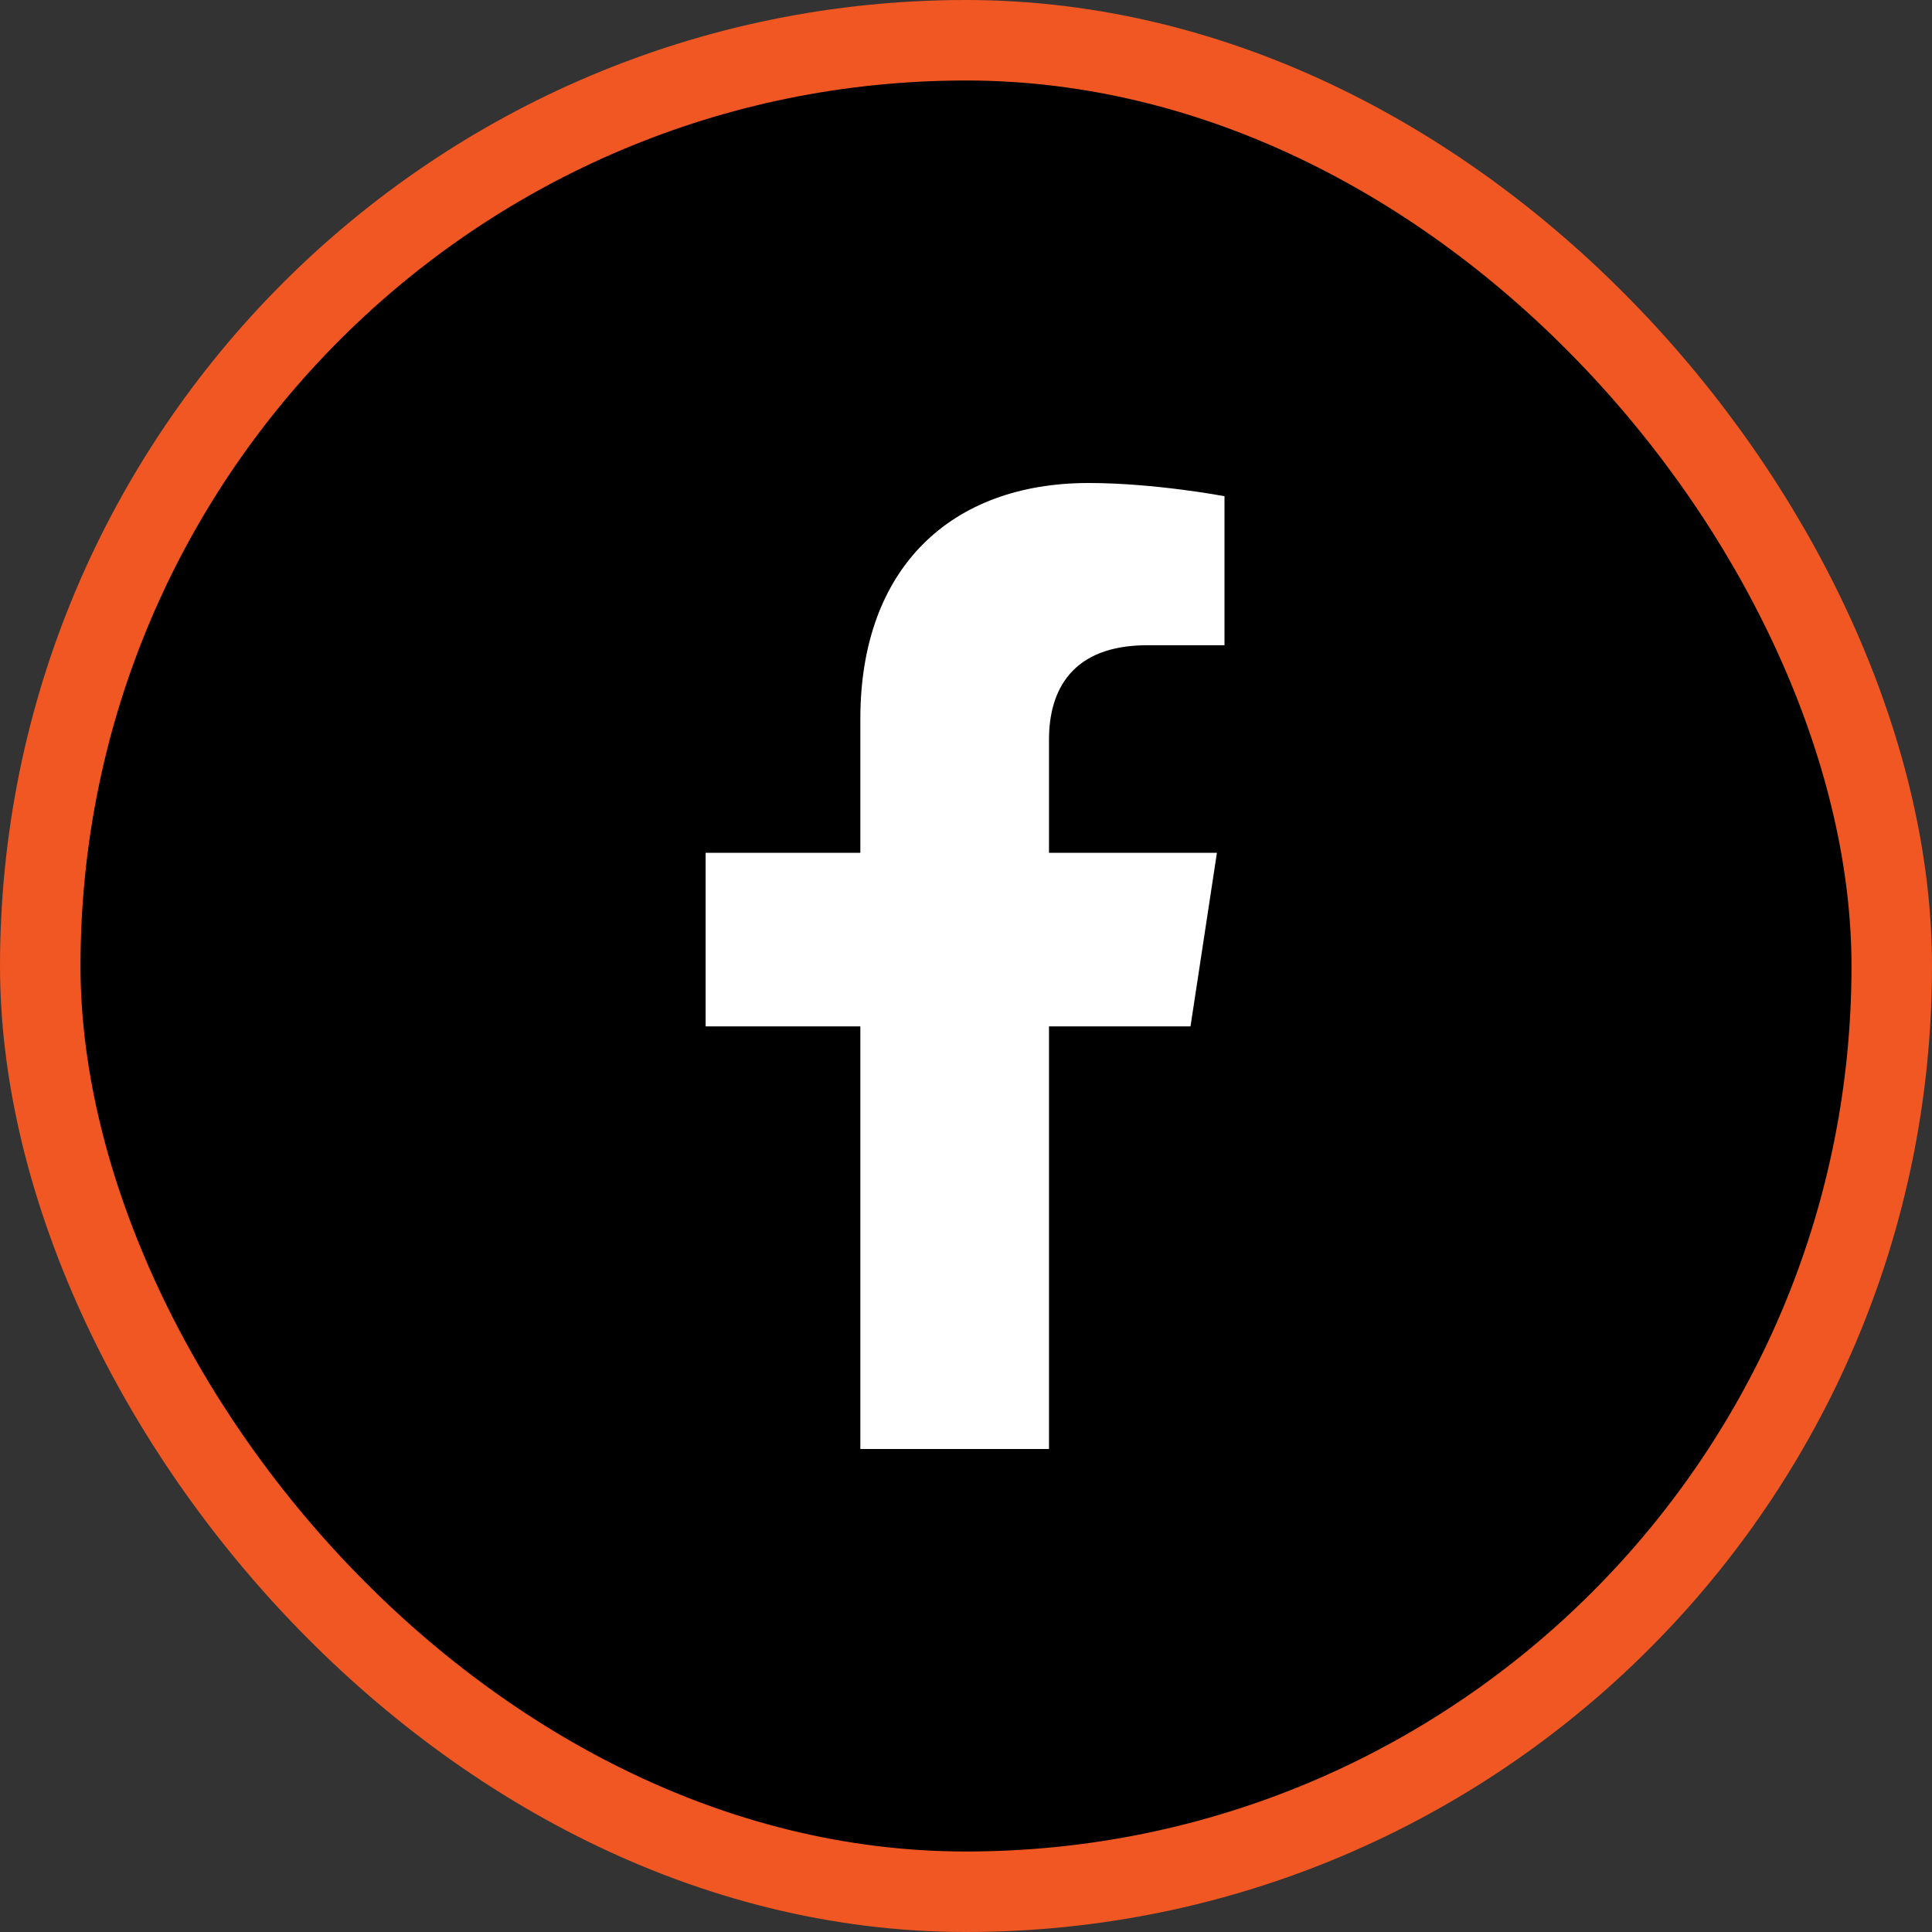
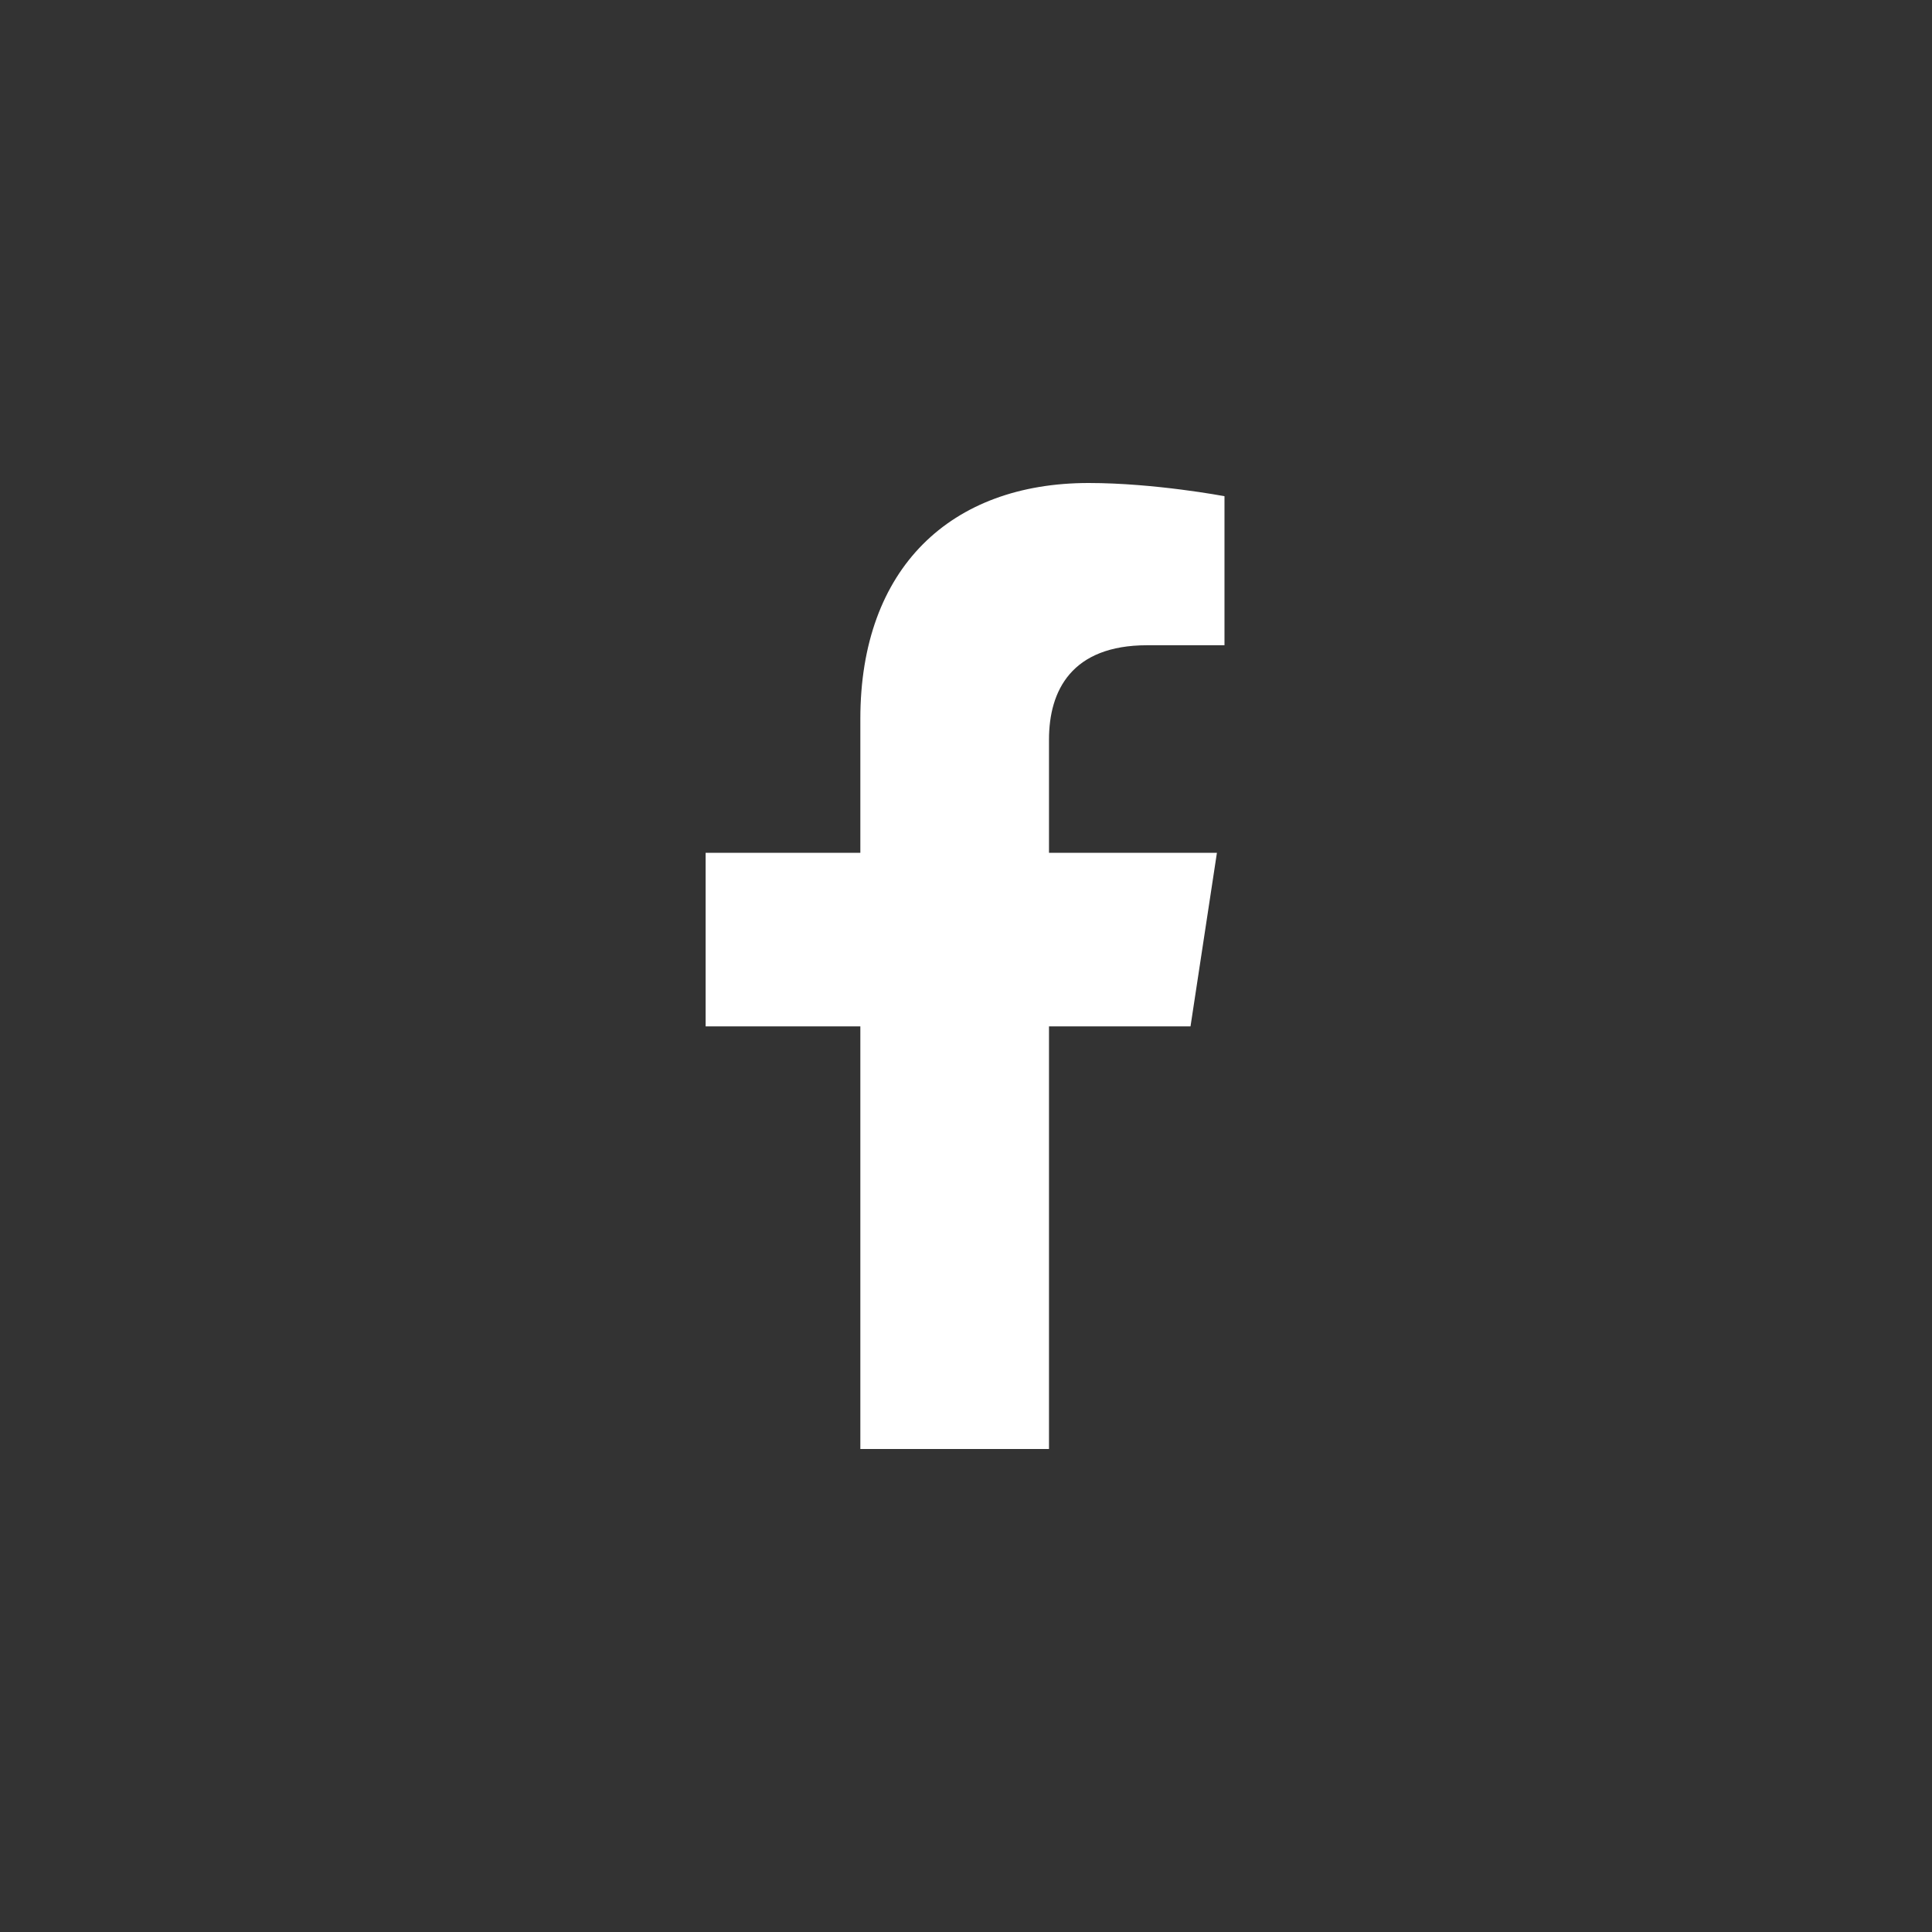
<svg xmlns="http://www.w3.org/2000/svg" width="48" height="48" viewBox="0 0 48 48" fill="none">
  <rect x="0" y="0" width="48" height="48" fill="#333333" stroke="none" />
-   <rect x="1" y="1" width="46" height="46" rx="23" fill="black" stroke="#F05722" stroke-width="2" />
  <path d="M29.578 25.5L30.234 21.188H26.062V18.375C26.062 17.156 26.625 16.031 28.5 16.031H30.422V12.328C30.422 12.328 28.688 12 27.047 12C23.625 12 21.375 14.109 21.375 17.859V21.188H17.531V25.5H21.375V36H26.062V25.5H29.578Z" fill="white" />
</svg>